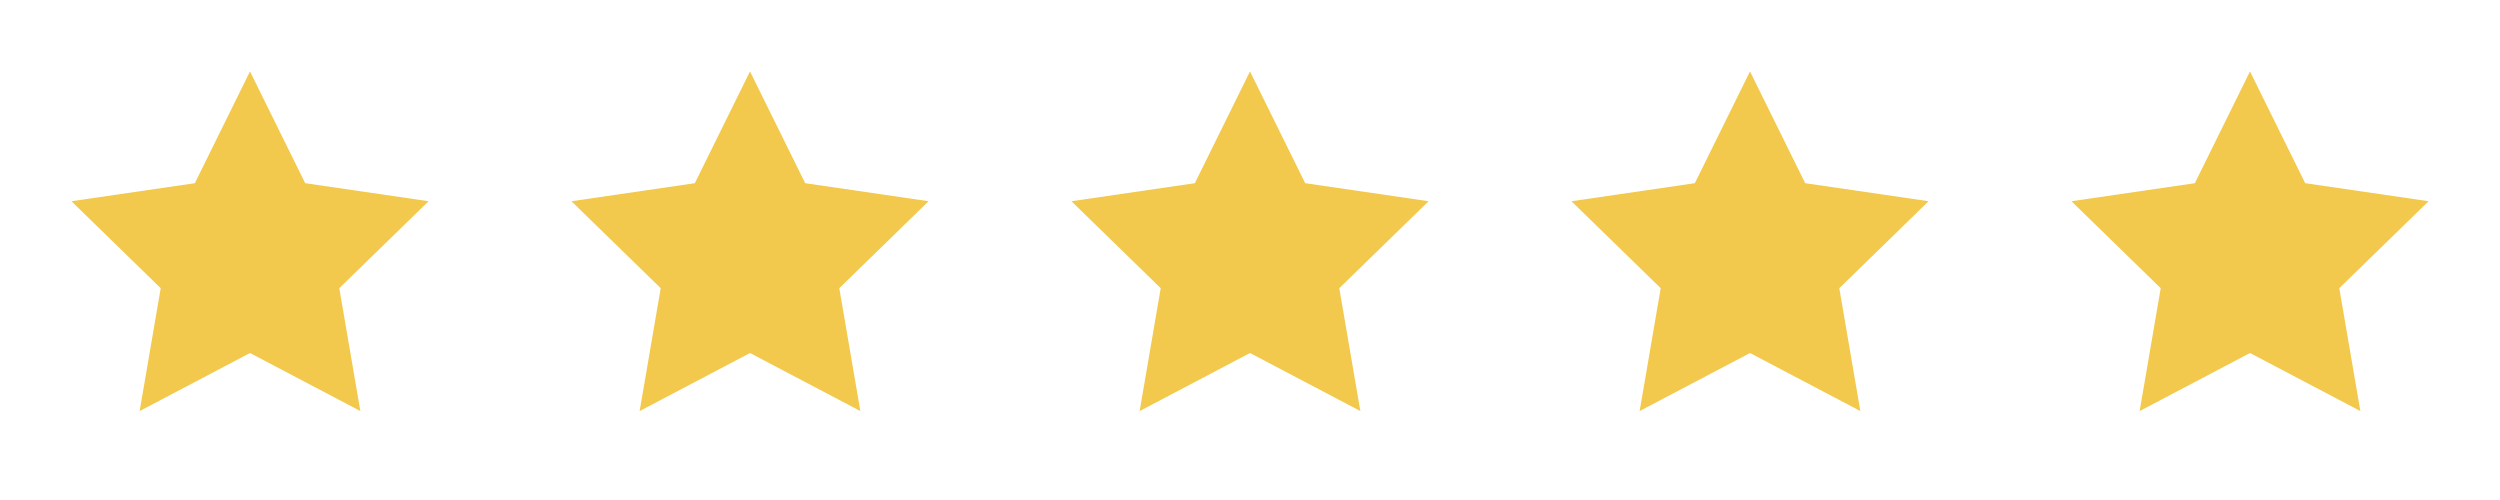
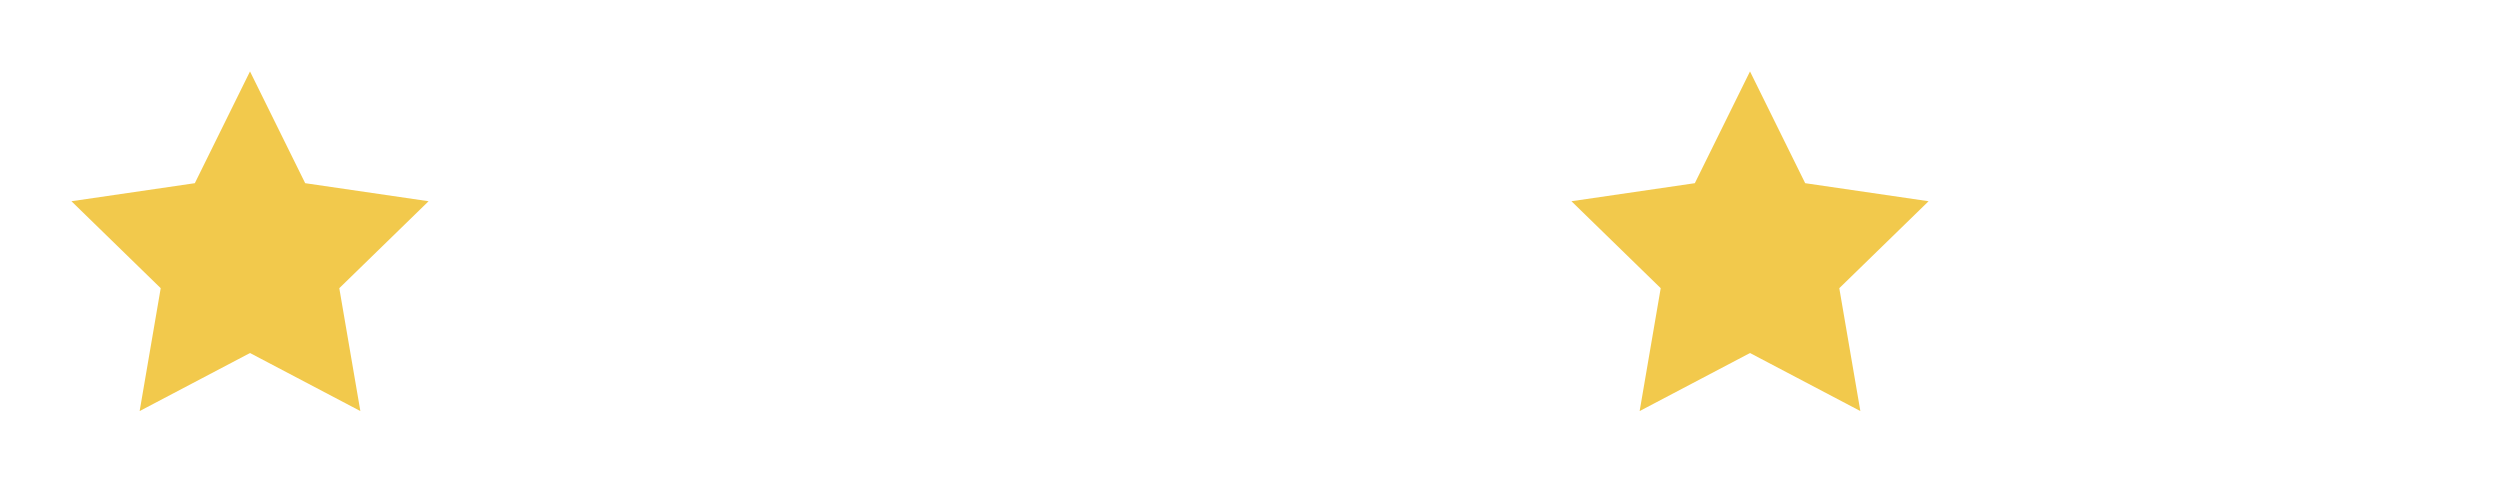
<svg xmlns="http://www.w3.org/2000/svg" width="120" height="24" viewBox="0 0 120 24" fill="none">
  <path d="M12 3.428L14.649 8.793L20.572 9.659L16.286 13.833L17.297 19.731L12 16.945L6.703 19.731L7.714 13.833L3.429 9.659L9.352 8.793L12 3.428Z" fill="#F2C94C" />
-   <path d="M36 3.428L38.649 8.793L44.572 9.659L40.286 13.833L41.297 19.731L36 16.945L30.703 19.731L31.714 13.833L27.429 9.659L33.352 8.793L36 3.428Z" fill="#F2C94C" />
-   <path d="M60 3.428L62.649 8.793L68.572 9.659L64.286 13.833L65.297 19.731L60 16.945L54.703 19.731L55.714 13.833L51.429 9.659L57.352 8.793L60 3.428Z" fill="#F2C94C" />
  <path d="M84 3.428L86.649 8.793L92.572 9.659L88.286 13.833L89.297 19.731L84 16.945L78.703 19.731L79.714 13.833L75.429 9.659L81.352 8.793L84 3.428Z" fill="#F2C94C" />
-   <path d="M108 3.428L110.649 8.793L116.572 9.659L112.286 13.833L113.297 19.731L108 16.945L102.703 19.731L103.714 13.833L99.429 9.659L105.352 8.793L108 3.428Z" fill="#F2C94C" />
</svg>